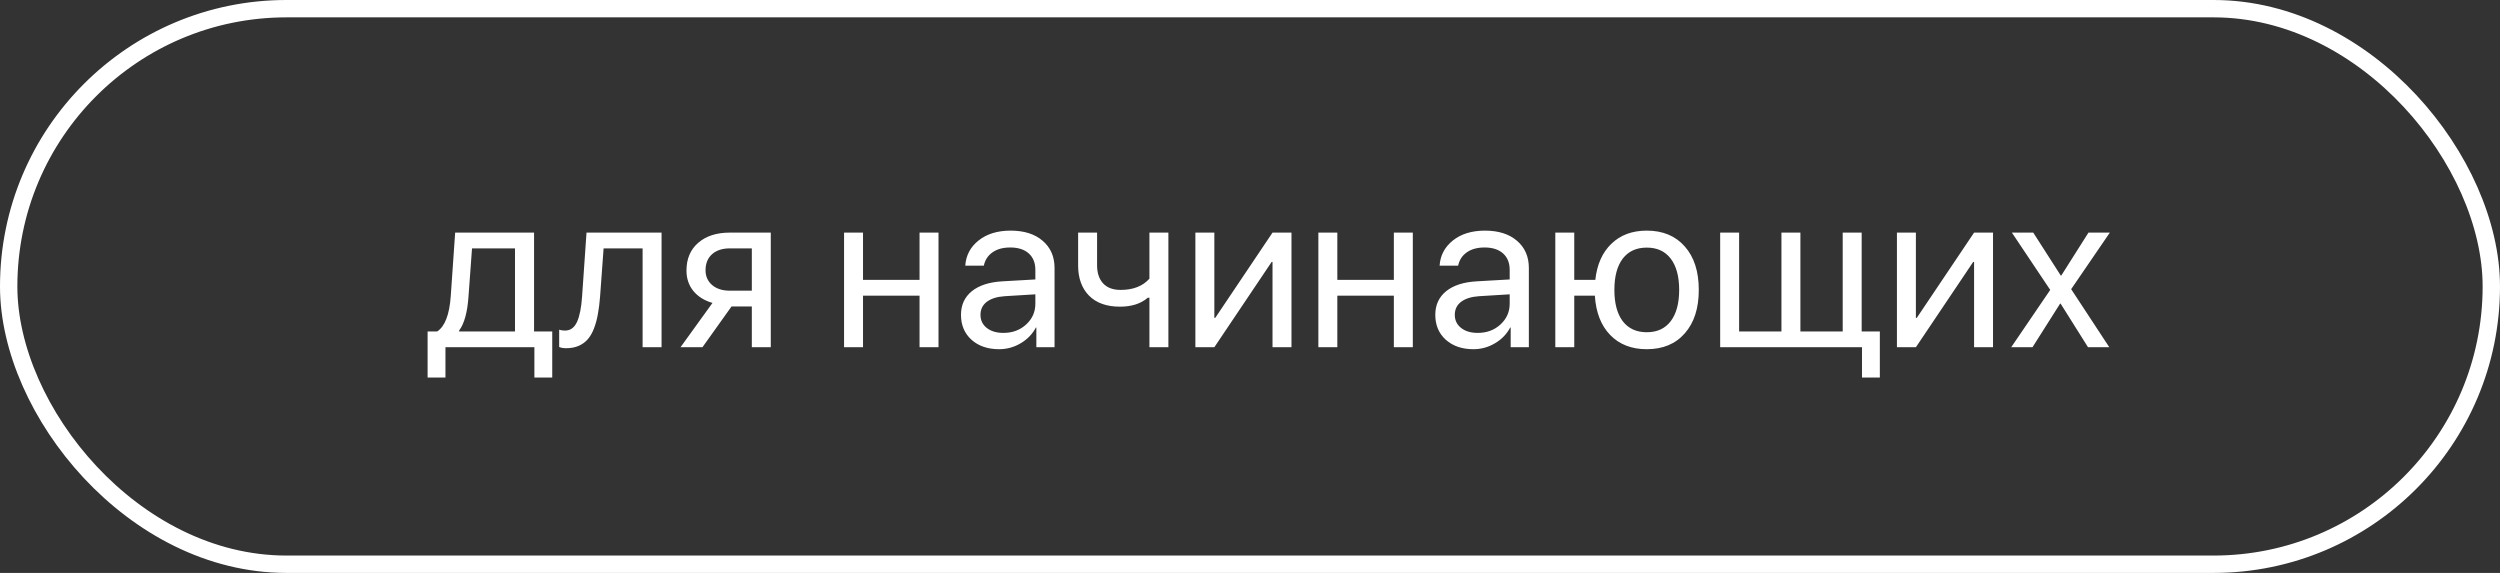
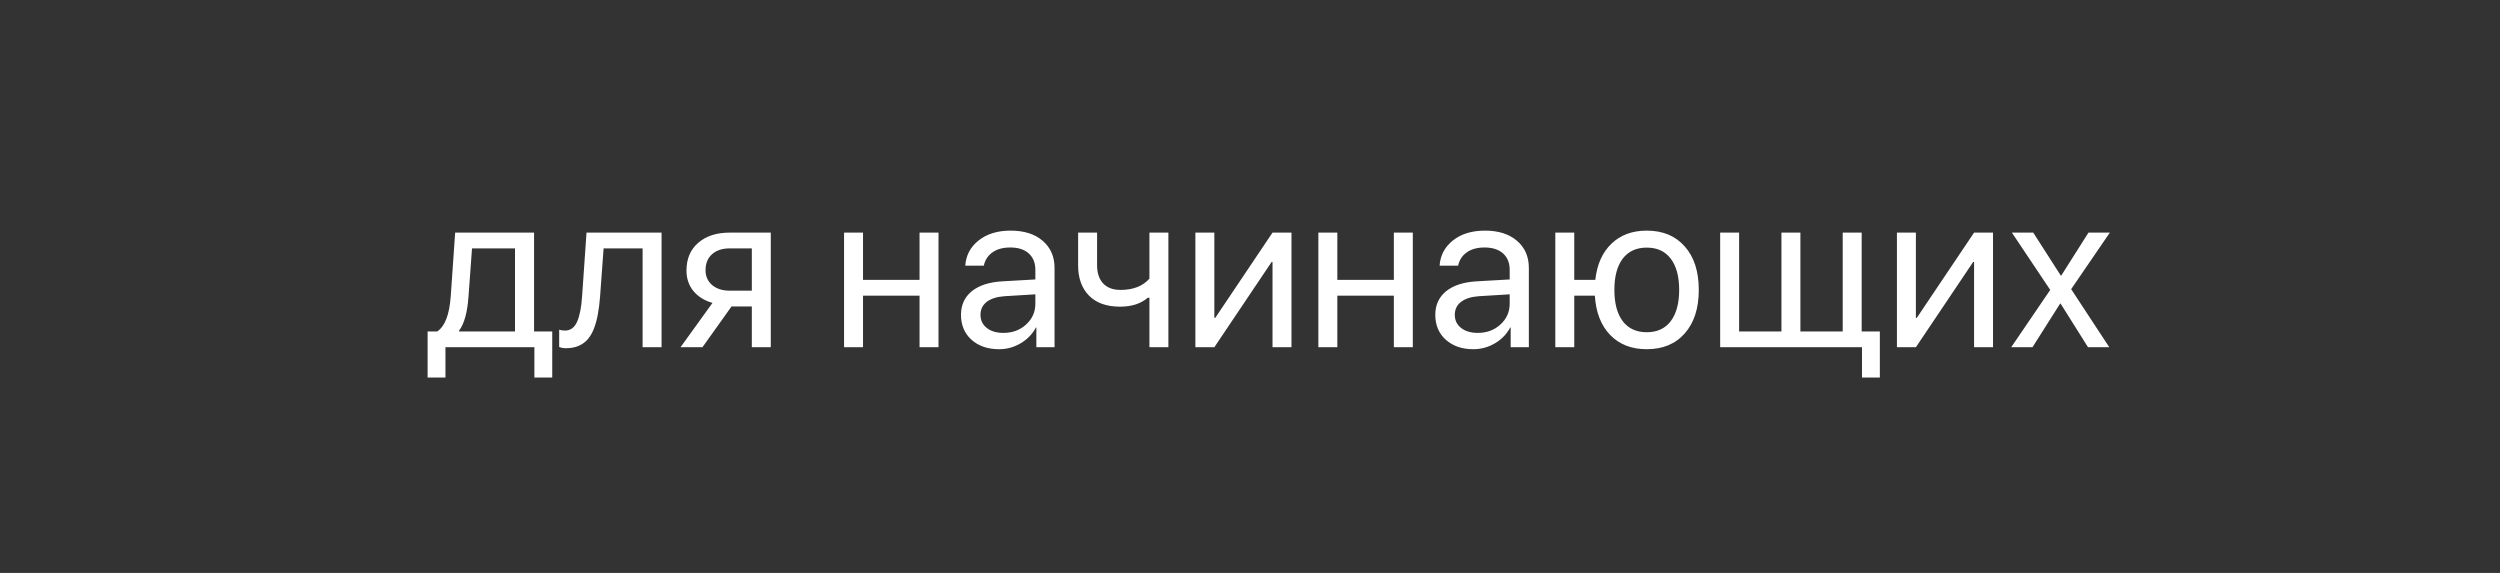
<svg xmlns="http://www.w3.org/2000/svg" width="144" height="33" viewBox="0 0 144 33" fill="none">
  <rect x="0" y="0" width="144" height="33" fill="#333333" stroke="none" />
  <path d="M29.664 19.092V14.306H27.188L26.985 17.086C26.922 17.992 26.742 18.644 26.445 19.041V19.092H29.664ZM25.658 21.746H24.63V19.092H25.182C25.627 18.8 25.887 18.123 25.963 17.061L26.217 13.398H30.762V19.092H31.809V21.746H30.781V20H25.658V21.746ZM34.564 17.086C34.535 17.467 34.492 17.804 34.437 18.096C34.386 18.388 34.312 18.661 34.215 18.915C34.118 19.169 33.997 19.378 33.853 19.543C33.714 19.704 33.538 19.831 33.326 19.924C33.119 20.013 32.878 20.057 32.603 20.057C32.45 20.057 32.319 20.034 32.209 19.987V18.991C32.311 19.025 32.423 19.041 32.545 19.041C32.855 19.041 33.085 18.874 33.237 18.54C33.39 18.201 33.487 17.709 33.529 17.061L33.783 13.398H38.106V20H37.014V14.306H34.767L34.564 17.086ZM42.042 16.744H43.305V14.306H42.042C41.61 14.306 41.267 14.418 41.013 14.643C40.764 14.867 40.639 15.176 40.639 15.569C40.639 15.916 40.766 16.2 41.02 16.42C41.278 16.636 41.618 16.744 42.042 16.744ZM43.305 20V17.651H42.137L40.461 20H39.198L41.039 17.448C40.569 17.313 40.201 17.082 39.934 16.756C39.672 16.43 39.541 16.041 39.541 15.588C39.541 14.911 39.765 14.378 40.214 13.989C40.666 13.595 41.274 13.398 42.035 13.398H44.397V20H43.305ZM52.966 20V17.029H49.71V20H48.618V13.398H49.71V16.122H52.966V13.398H54.058V20H52.966ZM57.797 19.175C58.317 19.175 58.753 19.014 59.104 18.692C59.46 18.366 59.637 17.967 59.637 17.493V16.953L57.873 17.061C57.428 17.091 57.084 17.199 56.838 17.385C56.597 17.571 56.476 17.821 56.476 18.134C56.476 18.447 56.597 18.699 56.838 18.889C57.079 19.08 57.399 19.175 57.797 19.175ZM57.549 20.114C56.893 20.114 56.362 19.932 55.956 19.568C55.554 19.204 55.353 18.726 55.353 18.134C55.353 17.567 55.56 17.114 55.975 16.775C56.394 16.437 56.984 16.246 57.746 16.204L59.637 16.096V15.544C59.637 15.142 59.51 14.827 59.257 14.598C59.003 14.37 58.647 14.255 58.19 14.255C57.771 14.255 57.431 14.348 57.168 14.535C56.906 14.717 56.739 14.973 56.667 15.303H55.6C55.638 14.714 55.892 14.232 56.362 13.855C56.836 13.475 57.454 13.284 58.215 13.284C58.99 13.284 59.603 13.479 60.056 13.868C60.513 14.258 60.742 14.78 60.742 15.436V20H59.694V18.864H59.669C59.47 19.24 59.178 19.543 58.793 19.771C58.408 20 57.993 20.114 57.549 20.114ZM67.299 20H66.207V17.15H66.112C65.714 17.493 65.181 17.664 64.512 17.664C63.738 17.664 63.141 17.45 62.722 17.023C62.308 16.596 62.1 16.02 62.1 15.296V13.398H63.192V15.284C63.192 15.724 63.308 16.071 63.541 16.325C63.774 16.574 64.108 16.699 64.544 16.699C65.268 16.699 65.822 16.483 66.207 16.052V13.398H67.299V20ZM69.946 20H68.854V13.398H69.946V18.311H69.997L73.297 13.398H74.389V20H73.297V15.087H73.247L69.946 20ZM80.286 20V17.029H77.03V20H75.938V13.398H77.03V16.122H80.286V13.398H81.378V20H80.286ZM85.117 19.175C85.637 19.175 86.073 19.014 86.424 18.692C86.78 18.366 86.958 17.967 86.958 17.493V16.953L85.193 17.061C84.749 17.091 84.404 17.199 84.158 17.385C83.917 17.571 83.796 17.821 83.796 18.134C83.796 18.447 83.917 18.699 84.158 18.889C84.4 19.08 84.719 19.175 85.117 19.175ZM84.869 20.114C84.213 20.114 83.682 19.932 83.276 19.568C82.874 19.204 82.673 18.726 82.673 18.134C82.673 17.567 82.88 17.114 83.295 16.775C83.714 16.437 84.304 16.246 85.066 16.204L86.958 16.096V15.544C86.958 15.142 86.831 14.827 86.577 14.598C86.323 14.37 85.967 14.255 85.51 14.255C85.091 14.255 84.751 14.348 84.488 14.535C84.226 14.717 84.059 14.973 83.987 15.303H82.921C82.959 14.714 83.213 14.232 83.682 13.855C84.156 13.475 84.774 13.284 85.536 13.284C86.31 13.284 86.924 13.479 87.377 13.868C87.834 14.258 88.062 14.78 88.062 15.436V20H87.015V18.864H86.989C86.79 19.24 86.499 19.543 86.113 19.771C85.728 20 85.314 20.114 84.869 20.114ZM94.854 20.114C93.978 20.114 93.276 19.841 92.747 19.295C92.218 18.75 91.924 17.994 91.864 17.029H90.677V20H89.586V13.398H90.677V16.122H91.89C91.987 15.233 92.296 14.539 92.817 14.04C93.337 13.536 94.016 13.284 94.854 13.284C95.781 13.284 96.511 13.589 97.044 14.198C97.582 14.803 97.85 15.637 97.85 16.699C97.85 17.757 97.582 18.591 97.044 19.2C96.511 19.81 95.781 20.114 94.854 20.114ZM93.47 18.502C93.796 18.925 94.257 19.137 94.854 19.137C95.451 19.137 95.91 18.925 96.232 18.502C96.557 18.075 96.72 17.474 96.72 16.699C96.72 15.921 96.557 15.32 96.232 14.896C95.91 14.473 95.451 14.262 94.854 14.262C94.257 14.262 93.796 14.473 93.47 14.896C93.149 15.32 92.988 15.921 92.988 16.699C92.988 17.474 93.149 18.075 93.47 18.502ZM108.279 21.746H107.251V20H99.082V13.398H100.173V19.092H102.611V13.398H103.703V19.092H106.14V13.398H107.232V19.092H108.279V21.746ZM110.355 20H109.263V13.398H110.355V18.311H110.406L113.707 13.398H114.798V20H113.707V15.087H113.656L110.355 20ZM118.69 17.486H118.664L117.071 20H115.846L118.093 16.699L115.884 13.398H117.115L118.702 15.874H118.728L120.296 13.398H121.527L119.299 16.655L121.495 20H120.27L118.69 17.486Z" fill="white" />
-   <rect x="0.5" y="0.5" width="143" height="32" rx="16" stroke="white" />
</svg>